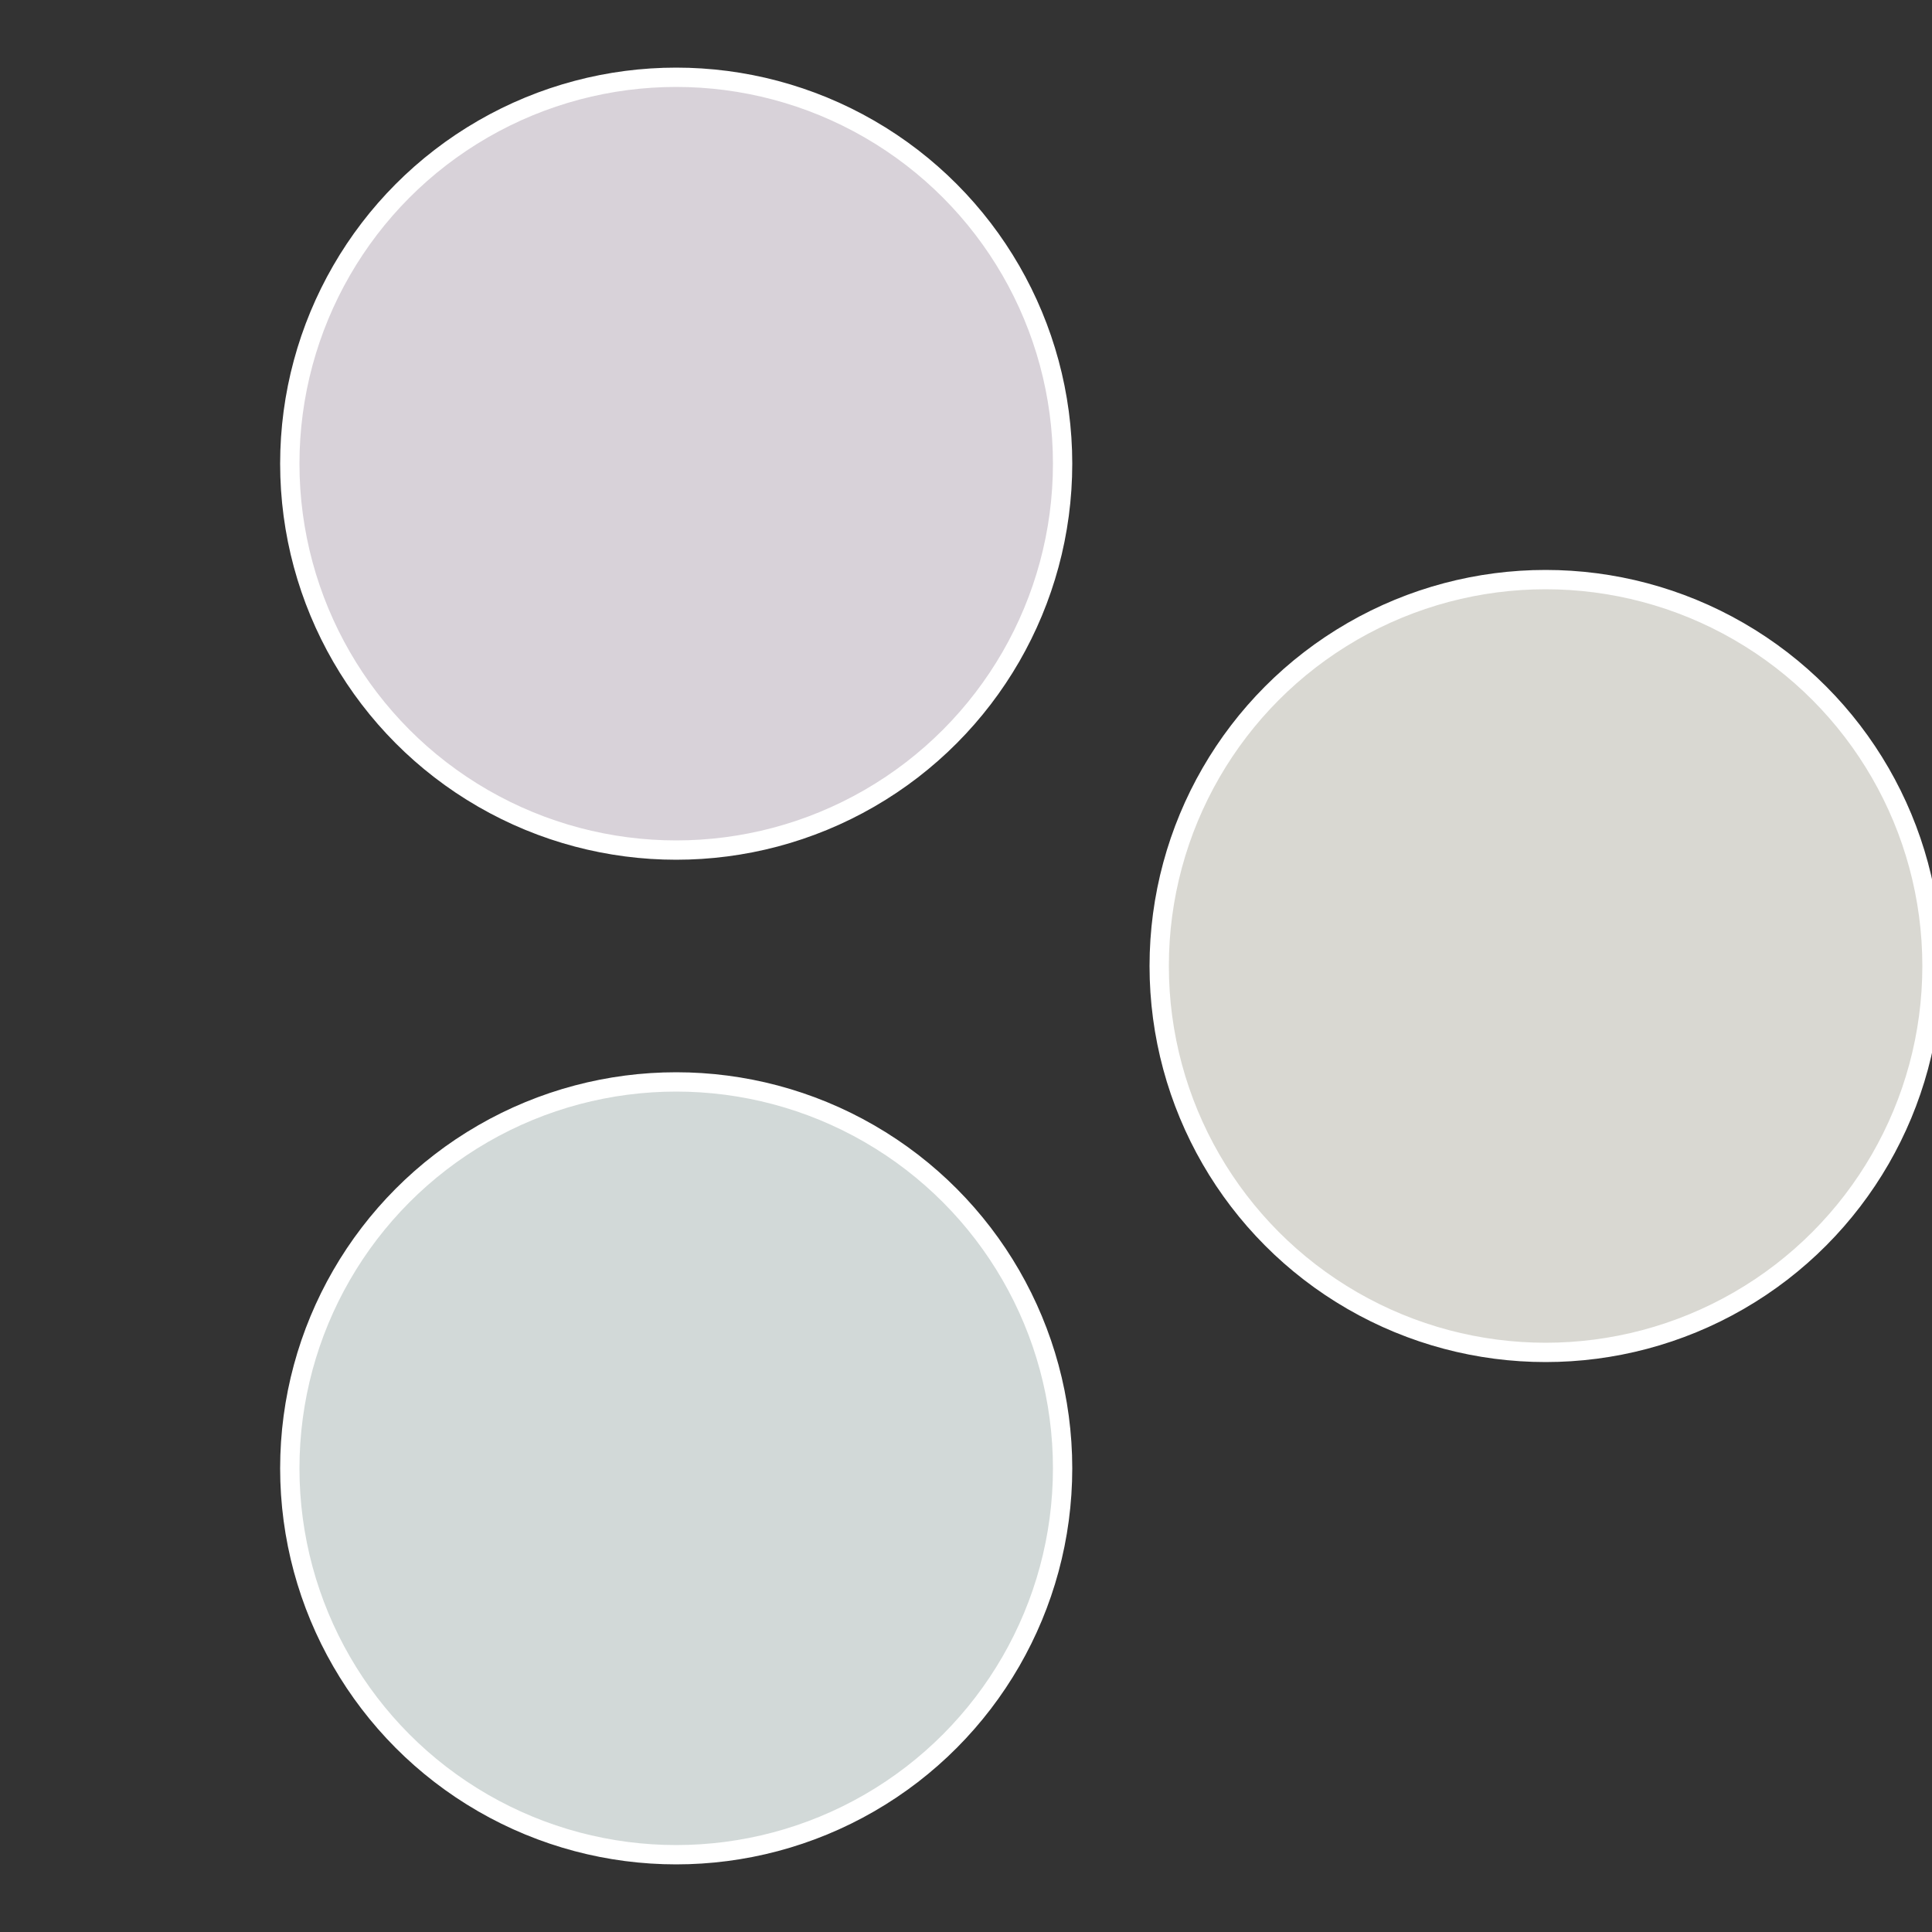
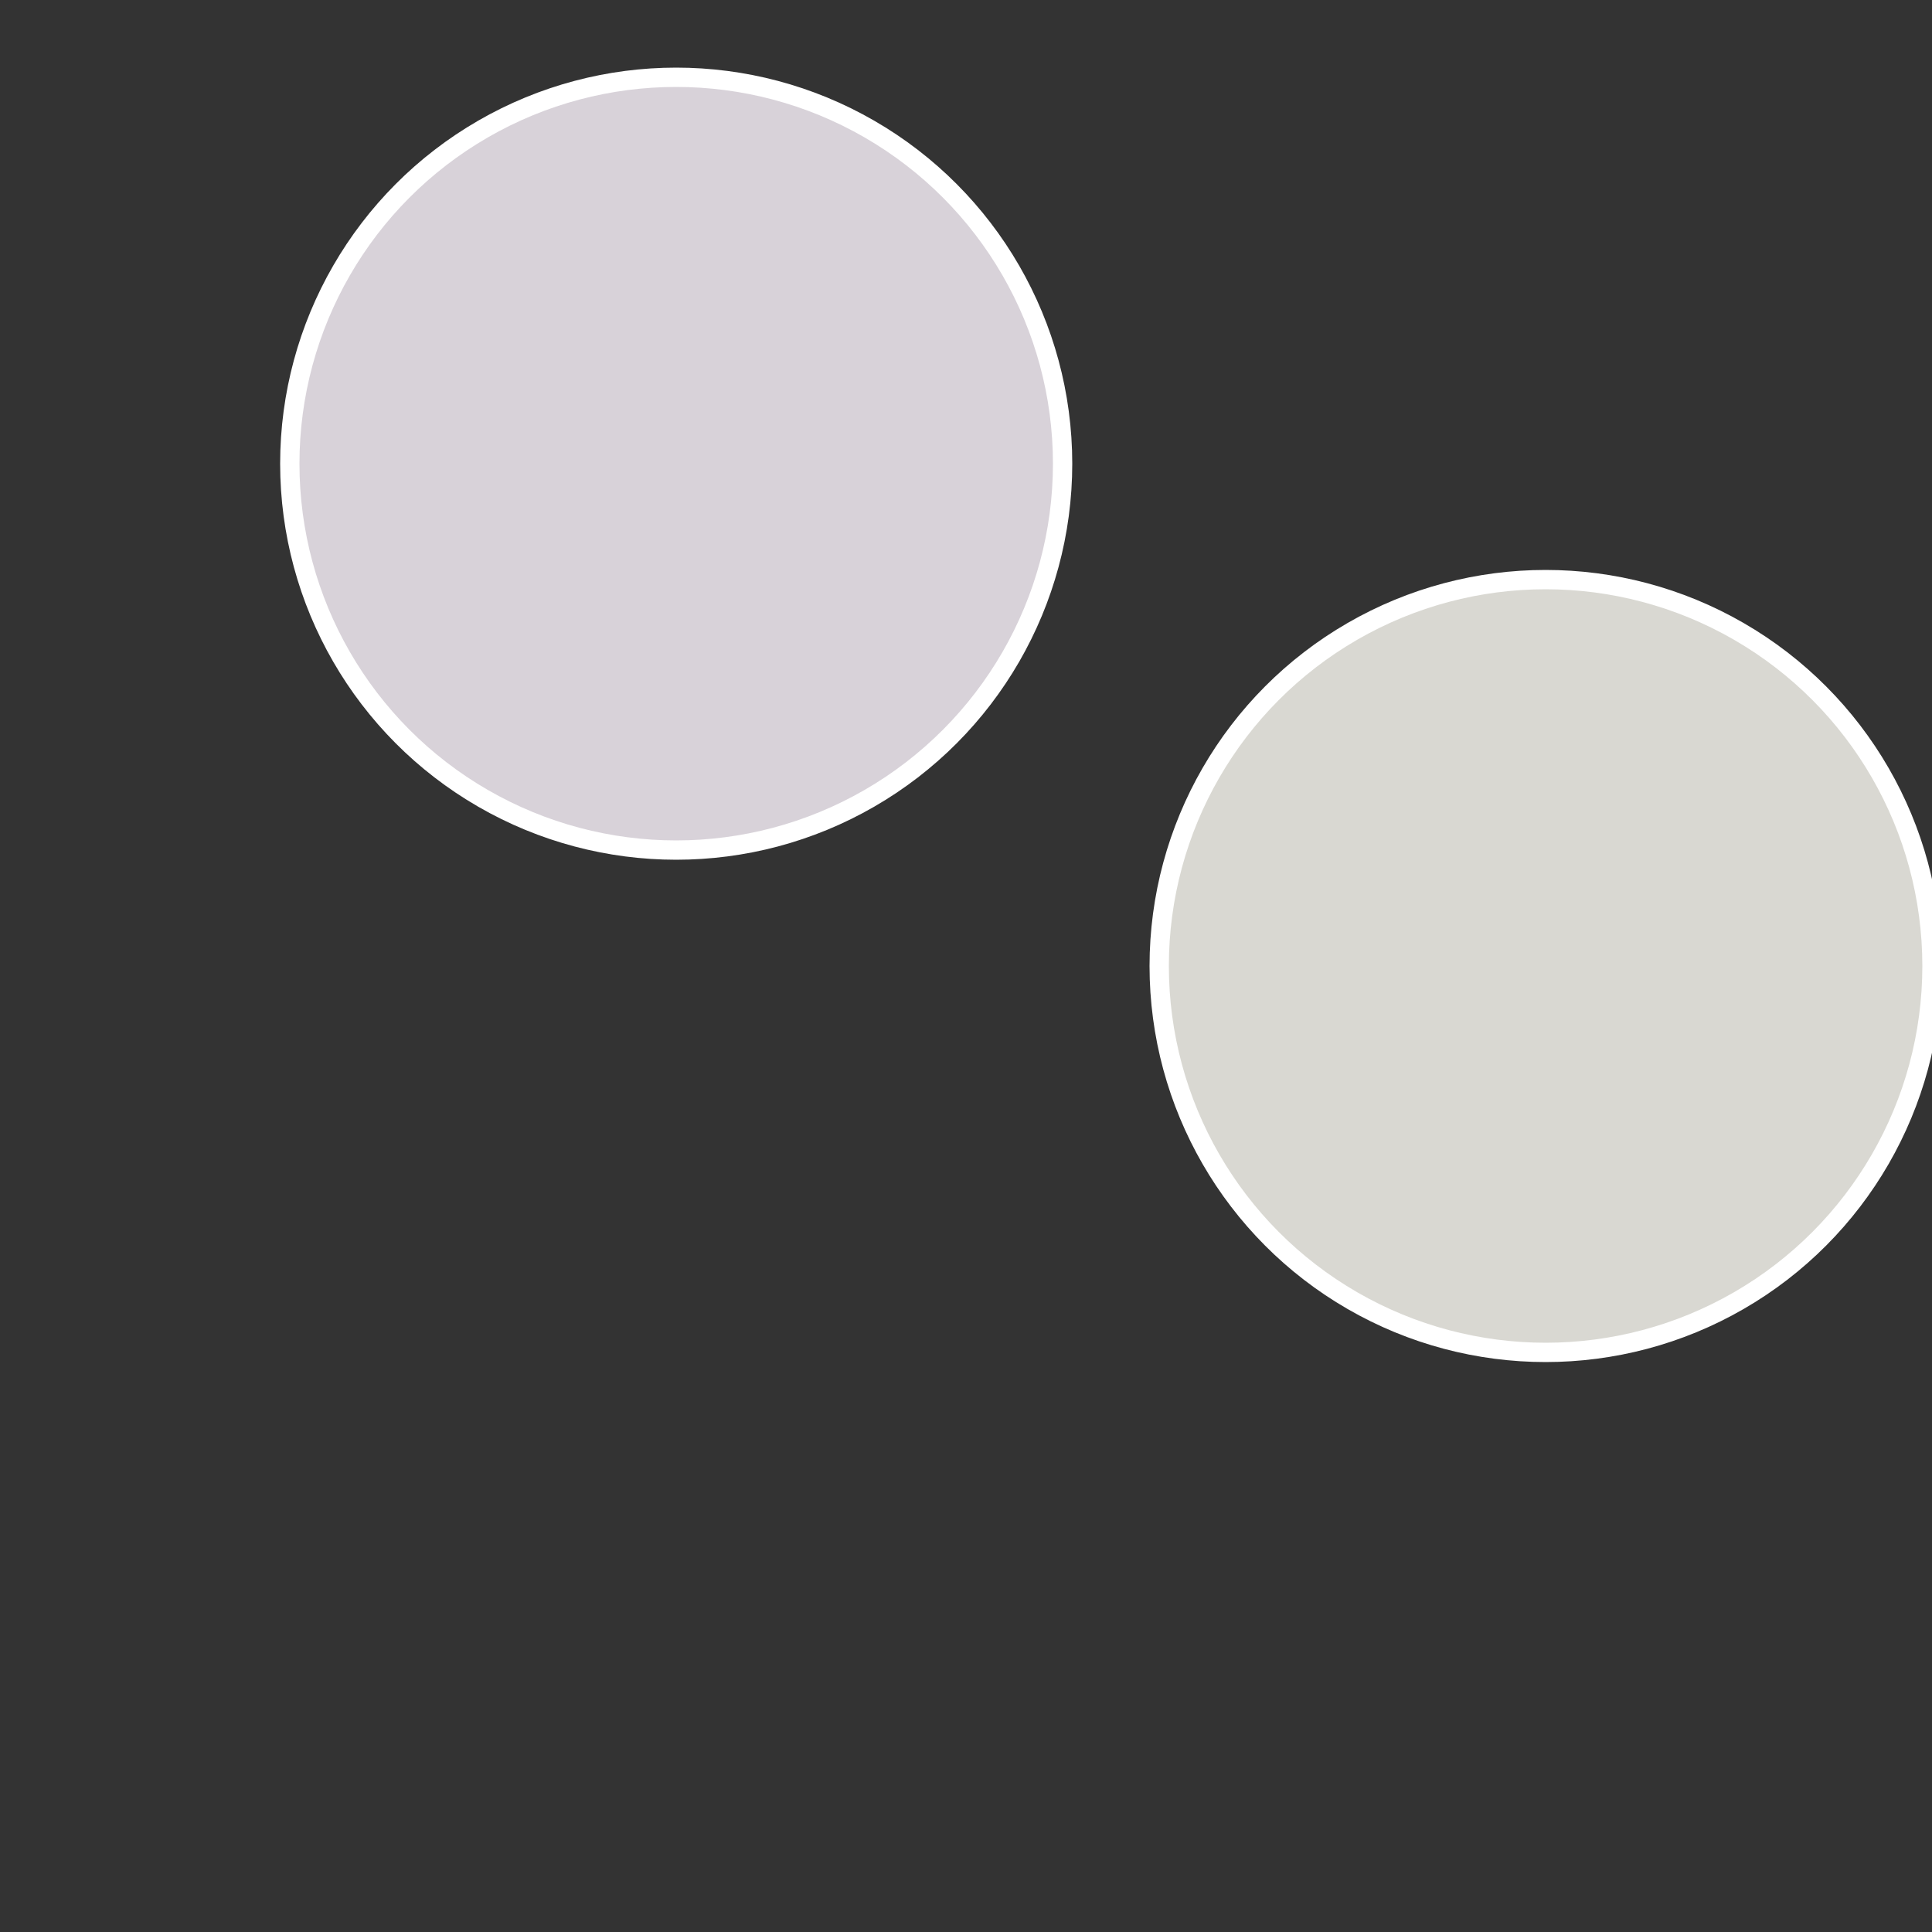
<svg xmlns="http://www.w3.org/2000/svg" width="500" height="500" viewBox="-1 -1 2 2">
  <rect x="-1" y="-1" width="2" height="2" fill="#333333" stroke="none" />
  <circle cx="0.6" cy="0" r="0.4" fill="#d9d8d2" stroke="#fff" stroke-width="1%" />
-   <circle cx="-0.3" cy="0.52" r="0.4" fill="#d2d9d8" stroke="#fff" stroke-width="1%" />
  <circle cx="-0.3" cy="-0.52" r="0.4" fill="#d8d2d9" stroke="#fff" stroke-width="1%" />
</svg>